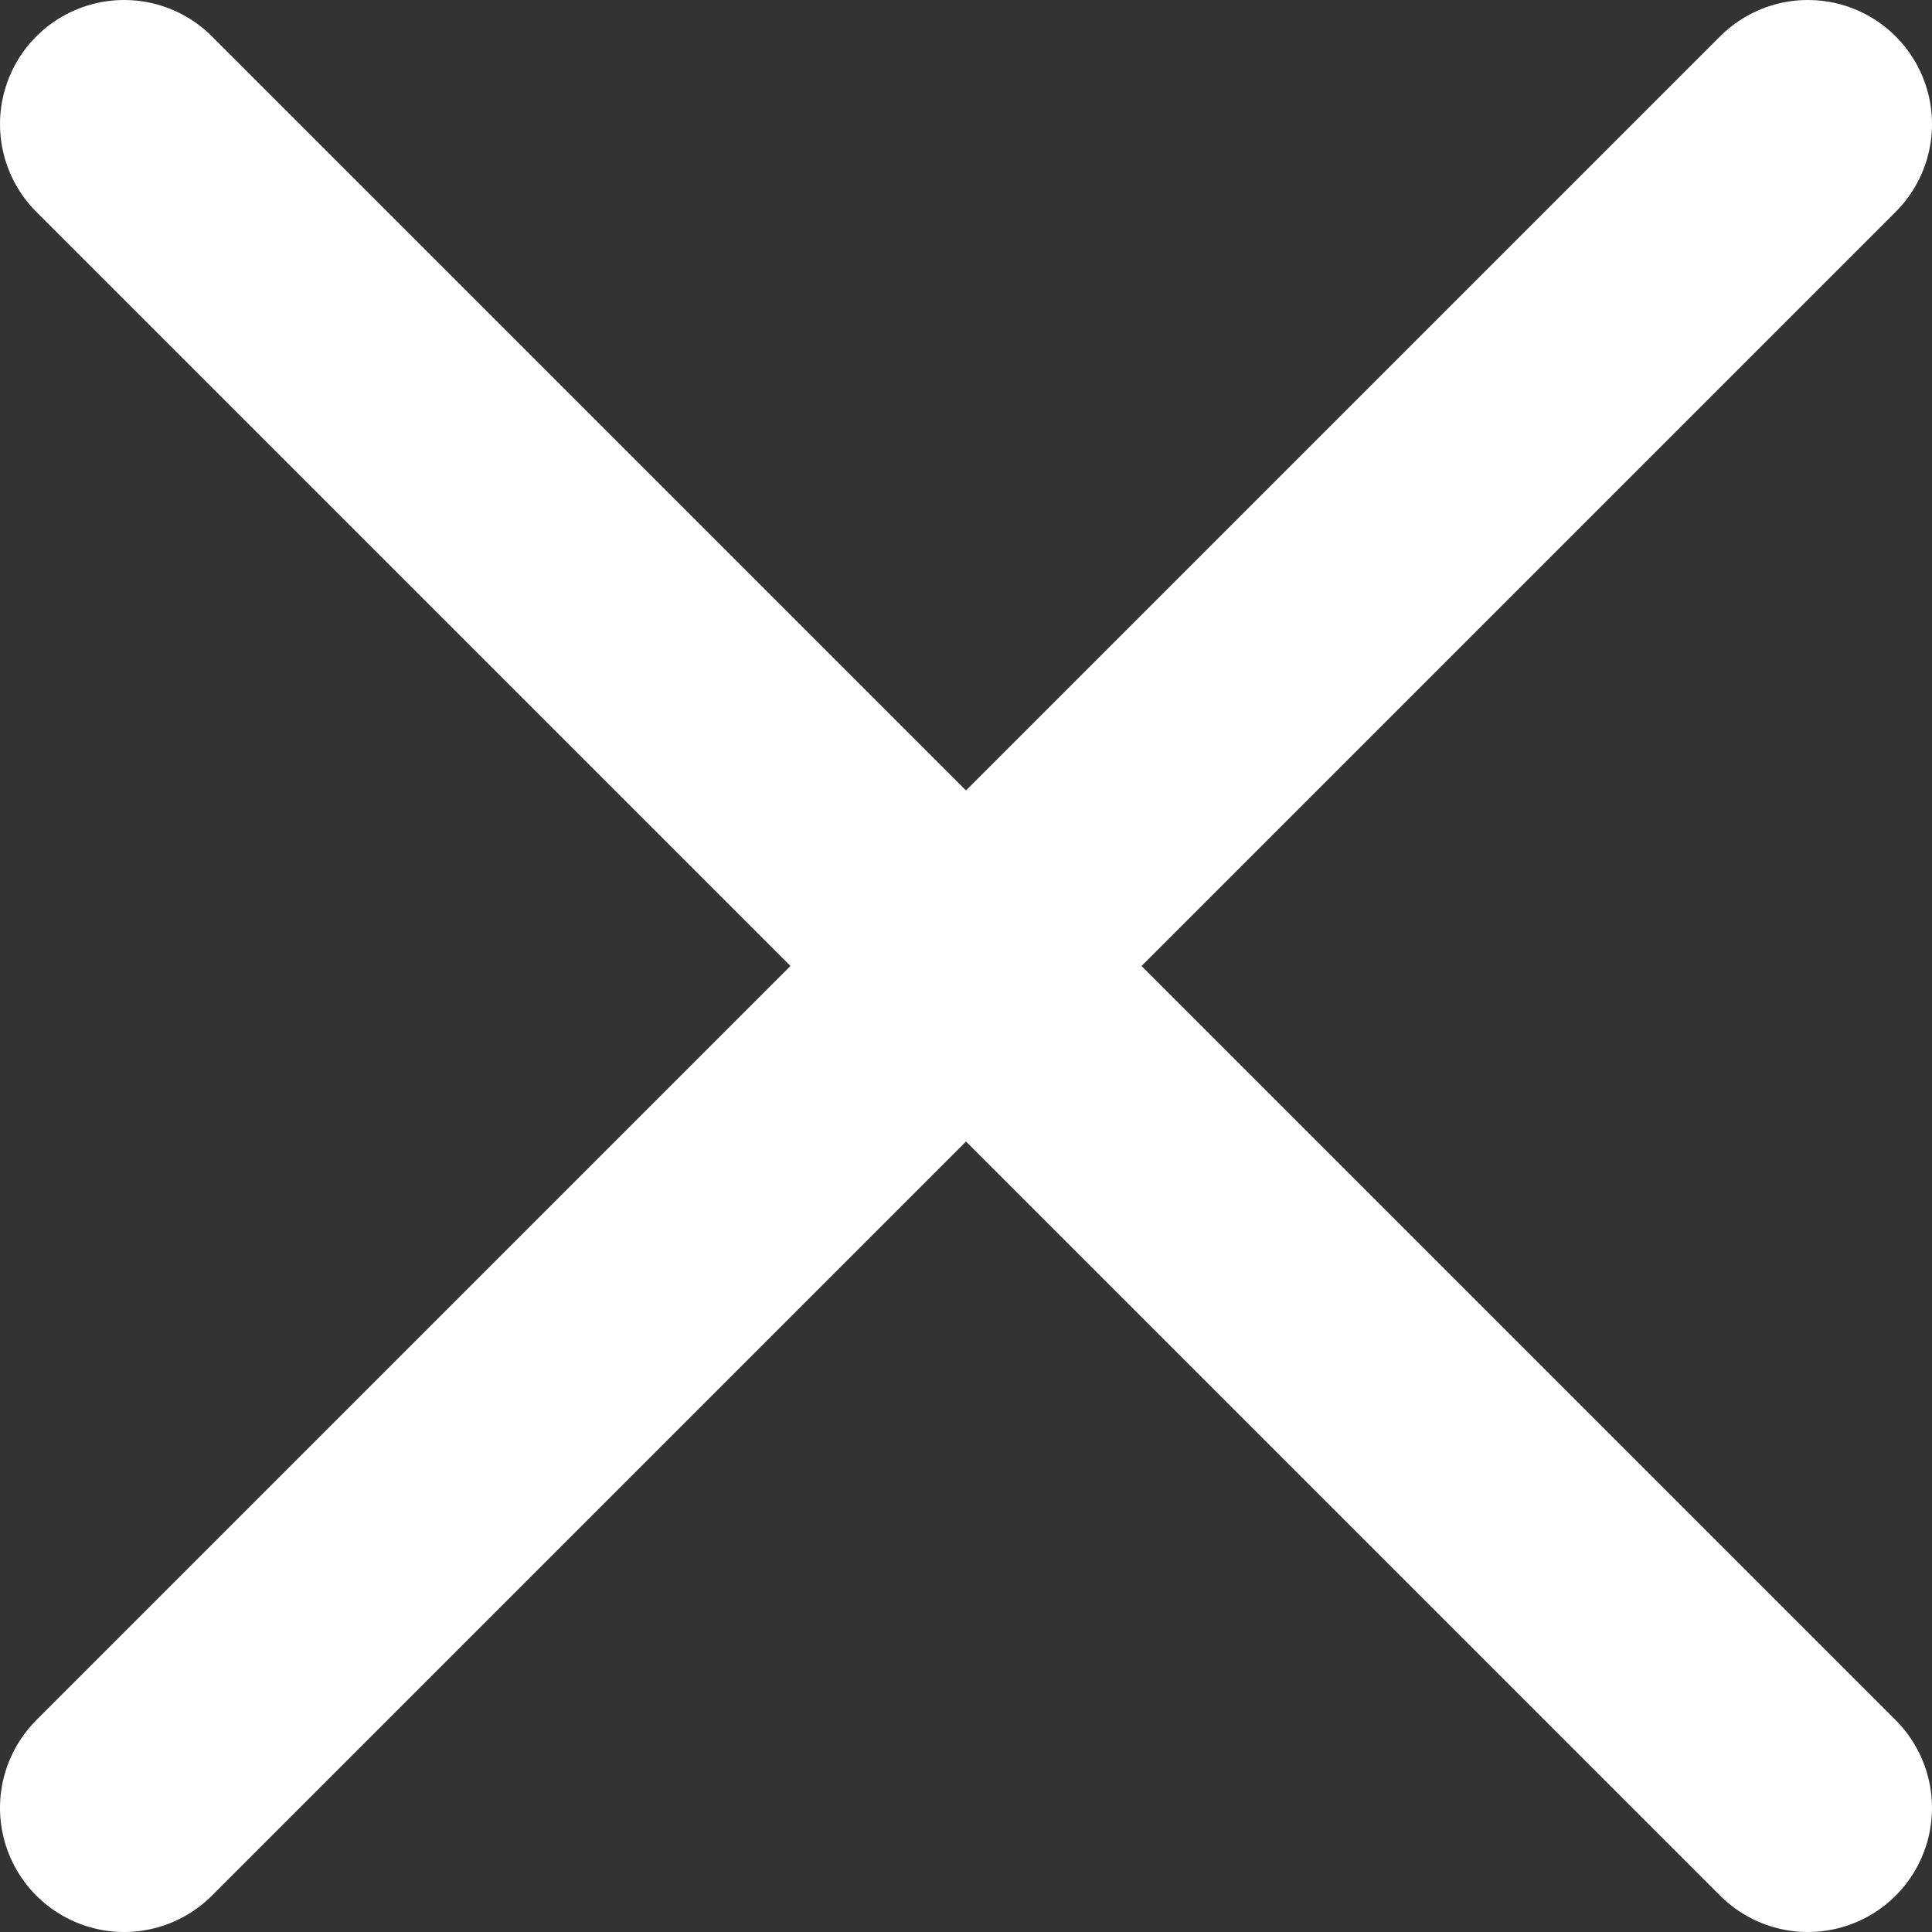
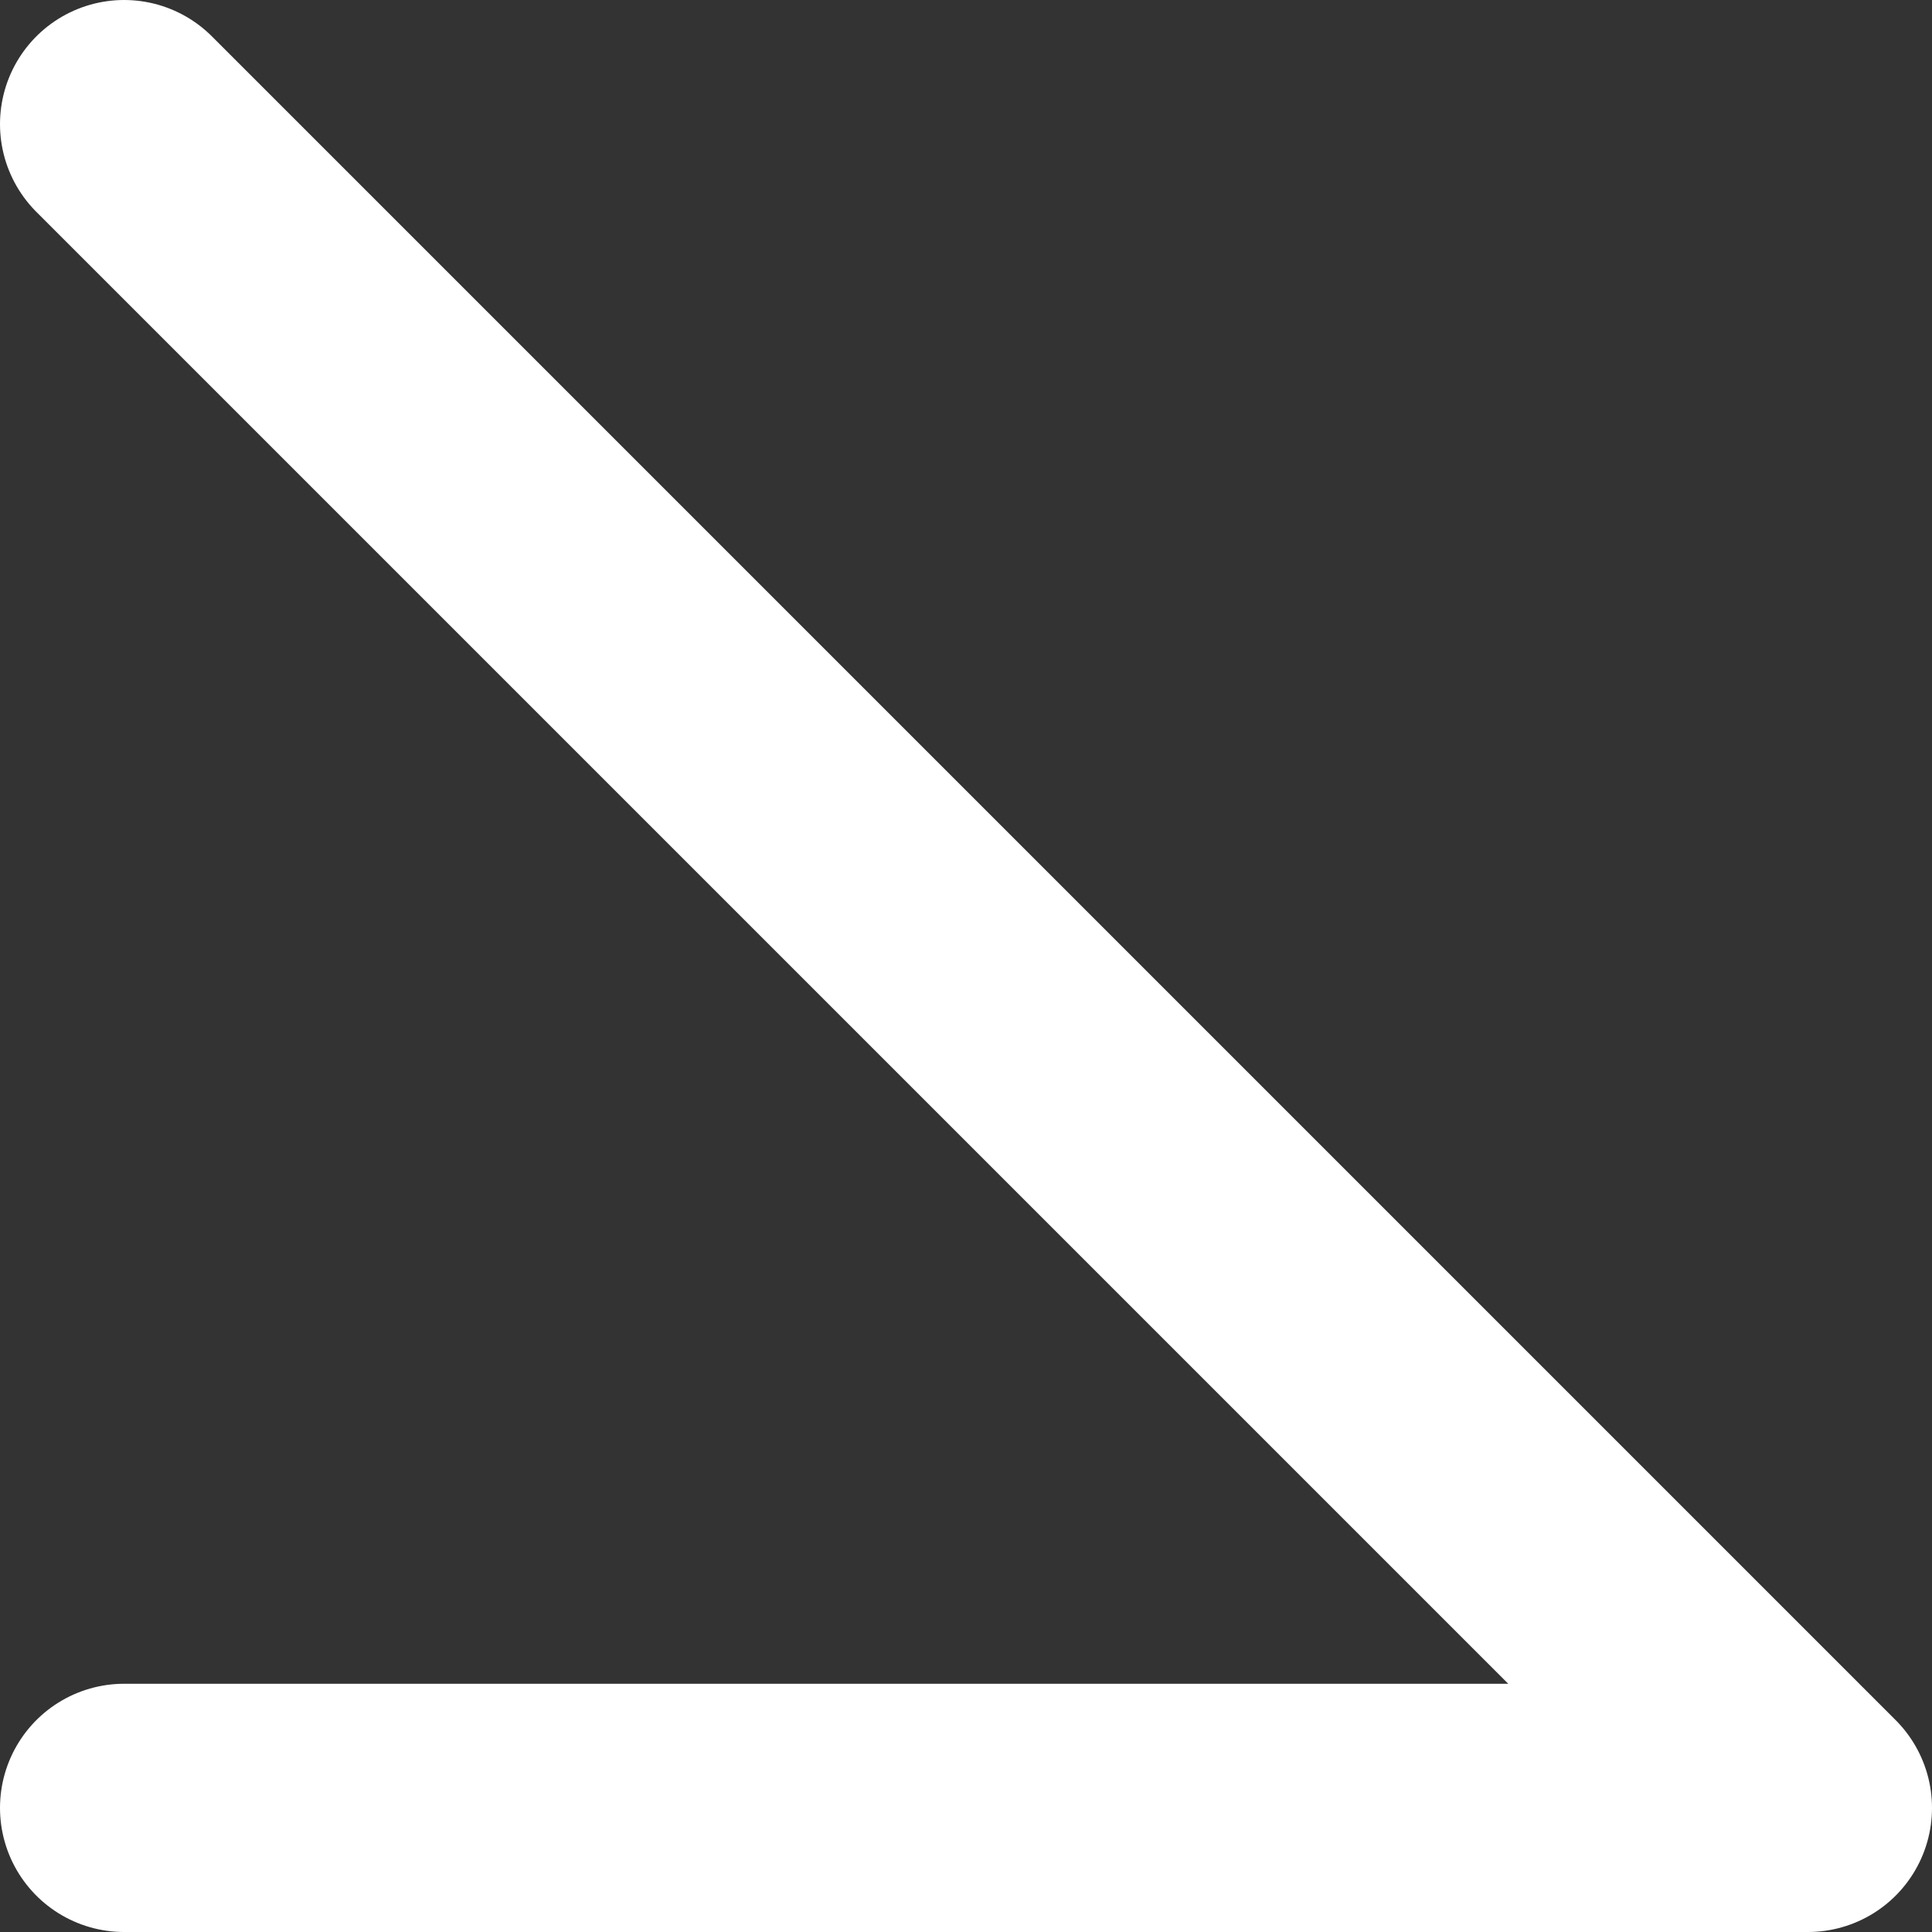
<svg xmlns="http://www.w3.org/2000/svg" data-name="Layer 1" viewBox="0 0 27.24 27.24">
  <rect x="0" y="0" width="27.24" height="27.24" fill="#333333" stroke="none" />
-   <path d="M1.75 1.75l23.74 23.74m0-23.74L1.75 25.49" fill="none" stroke="#fff" stroke-linecap="round" stroke-linejoin="round" stroke-width="3.5" />
+   <path d="M1.75 1.75l23.74 23.74L1.75 25.49" fill="none" stroke="#fff" stroke-linecap="round" stroke-linejoin="round" stroke-width="3.5" />
</svg>